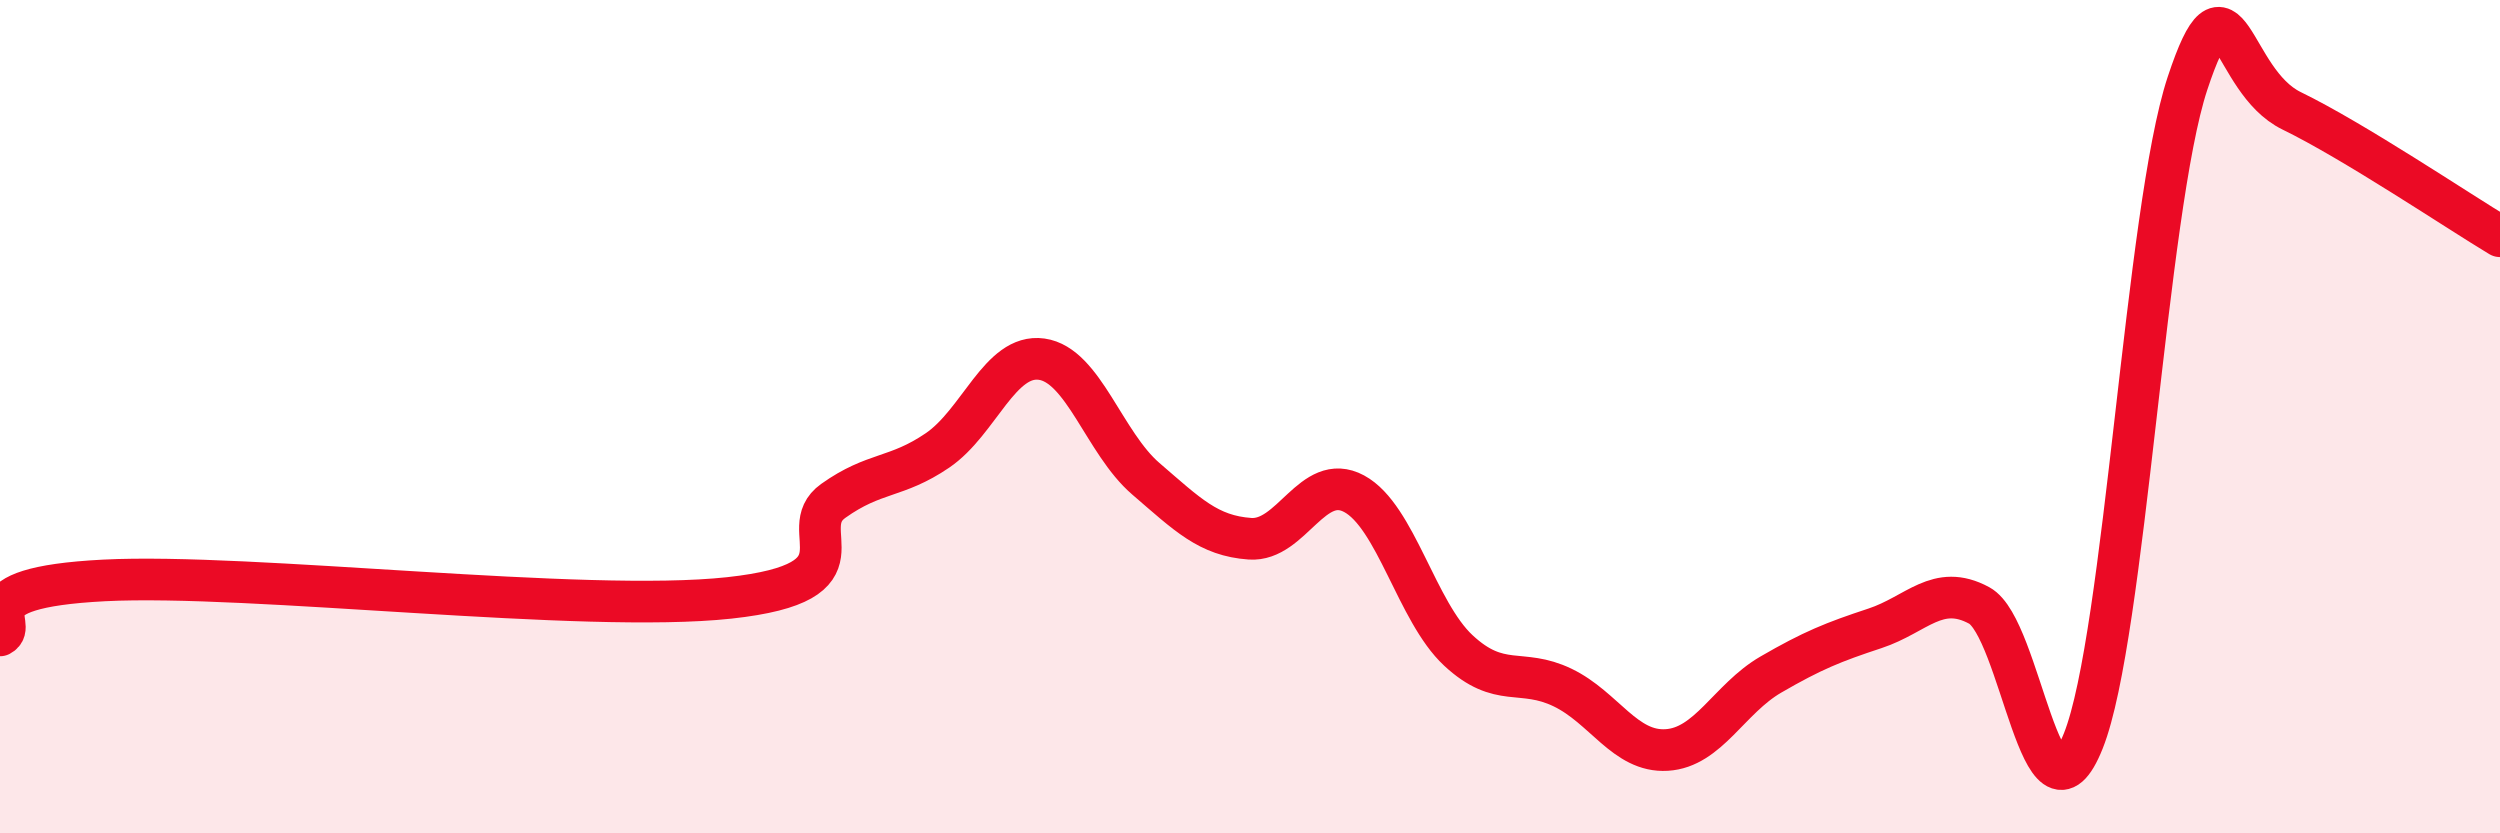
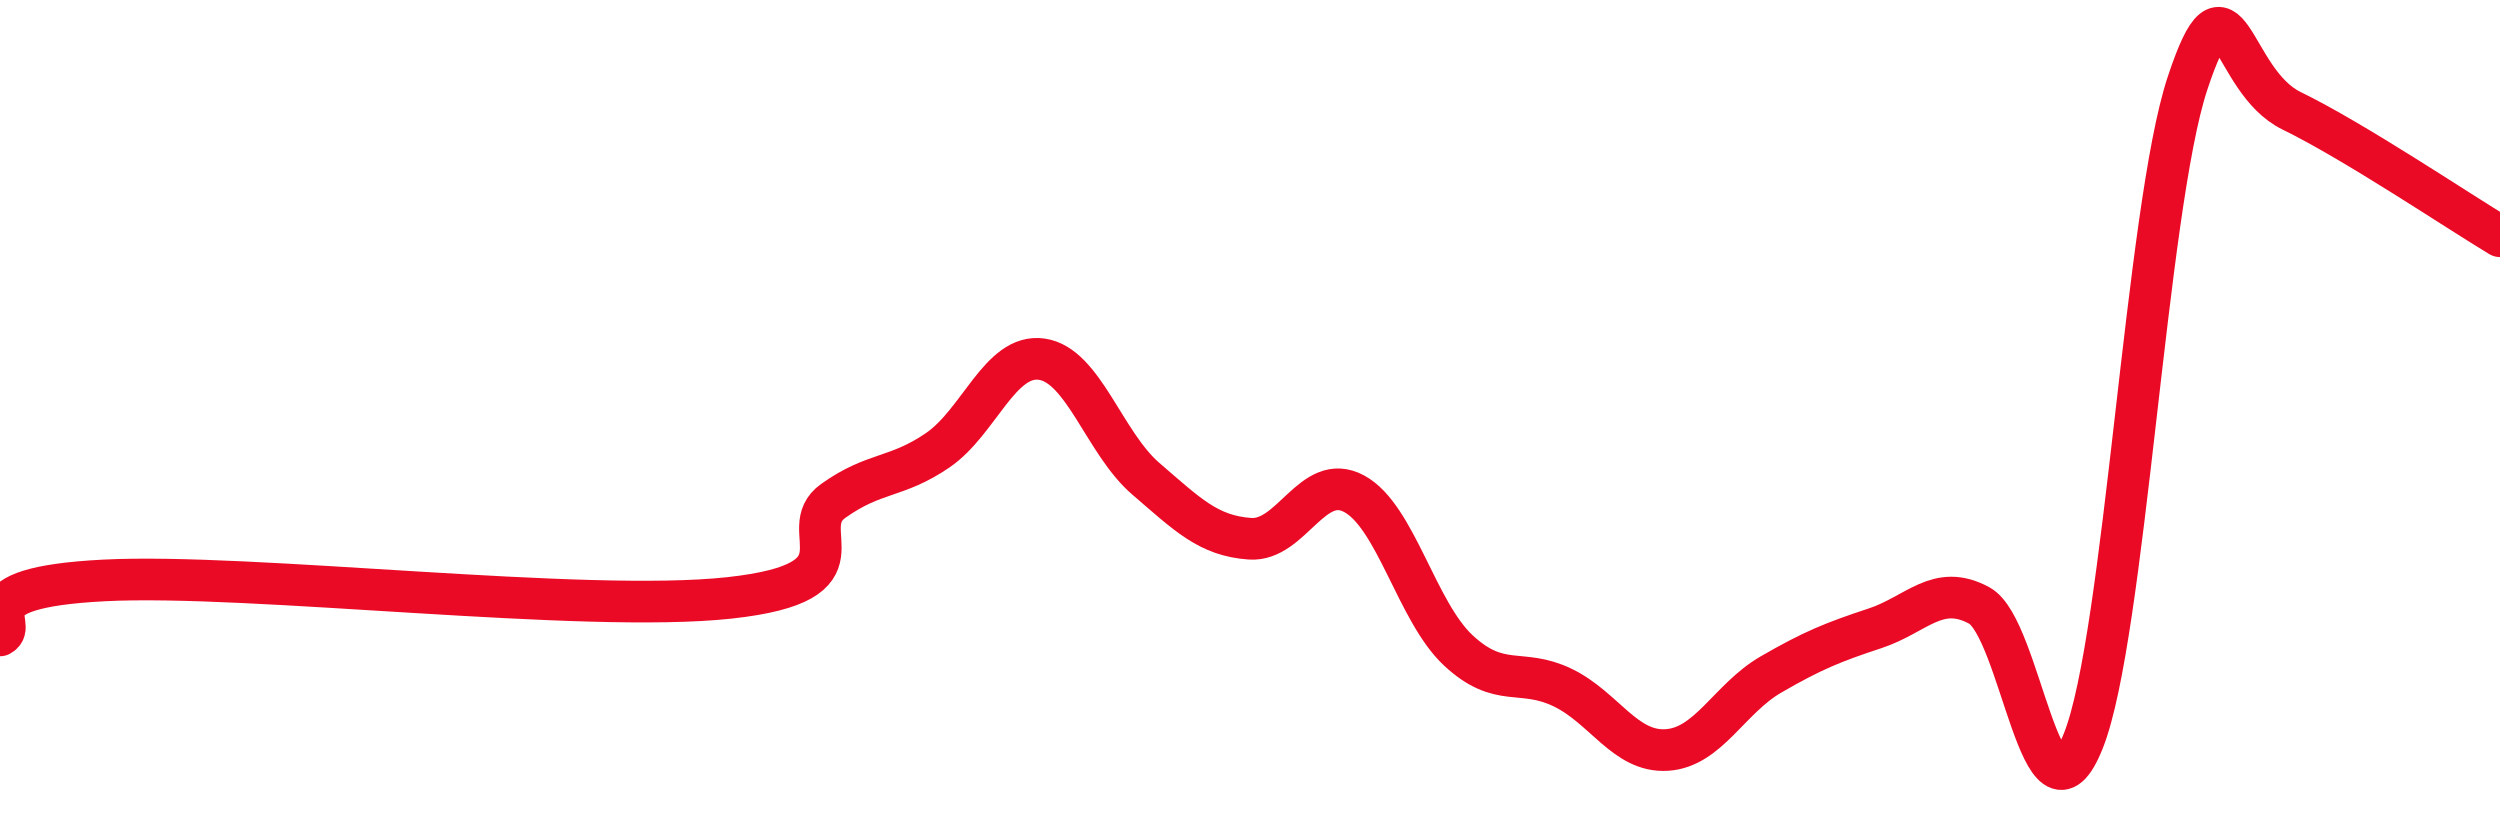
<svg xmlns="http://www.w3.org/2000/svg" width="60" height="20" viewBox="0 0 60 20">
-   <path d="M 0,15.25 C 0.5,14.99 -1,14.11 2.5,13.93 C 6,13.75 14,14.73 17.5,14.35 C 21,13.97 19,12.73 20,12.02 C 21,11.31 21.5,11.49 22.5,10.81 C 23.5,10.13 24,8.48 25,8.62 C 26,8.76 26.5,10.63 27.5,11.49 C 28.5,12.35 29,12.86 30,12.93 C 31,13 31.5,11.31 32.5,11.85 C 33.5,12.39 34,14.68 35,15.61 C 36,16.54 36.5,16.02 37.5,16.5 C 38.5,16.98 39,18.06 40,18 C 41,17.94 41.5,16.77 42.5,16.19 C 43.5,15.61 44,15.41 45,15.08 C 46,14.75 46.5,13.99 47.5,14.53 C 48.5,15.07 49,20.29 50,17.78 C 51,15.27 51.5,5.02 52.5,2 C 53.5,-1.02 53.5,1.93 55,2.66 C 56.5,3.39 59,5.07 60,5.67L60 20L0 20Z" fill="#EB0A25" opacity="0.1" stroke-linecap="round" stroke-linejoin="round" />
  <path d="M 0,15.25 C 0.5,14.99 -1,14.11 2.5,13.93 C 6,13.75 14,14.73 17.5,14.35 C 21,13.97 19,12.73 20,12.02 C 21,11.31 21.5,11.49 22.5,10.81 C 23.5,10.13 24,8.48 25,8.62 C 26,8.76 26.5,10.63 27.5,11.49 C 28.5,12.35 29,12.86 30,12.93 C 31,13 31.5,11.31 32.5,11.85 C 33.5,12.39 34,14.68 35,15.61 C 36,16.54 36.5,16.02 37.5,16.5 C 38.5,16.98 39,18.06 40,18 C 41,17.94 41.5,16.77 42.5,16.19 C 43.5,15.61 44,15.41 45,15.08 C 46,14.75 46.5,13.99 47.5,14.53 C 48.5,15.07 49,20.29 50,17.78 C 51,15.27 51.5,5.02 52.5,2 C 53.5,-1.02 53.5,1.93 55,2.66 C 56.5,3.39 59,5.07 60,5.67" stroke="#EB0A25" stroke-width="1" fill="none" stroke-linecap="round" stroke-linejoin="round" />
</svg>